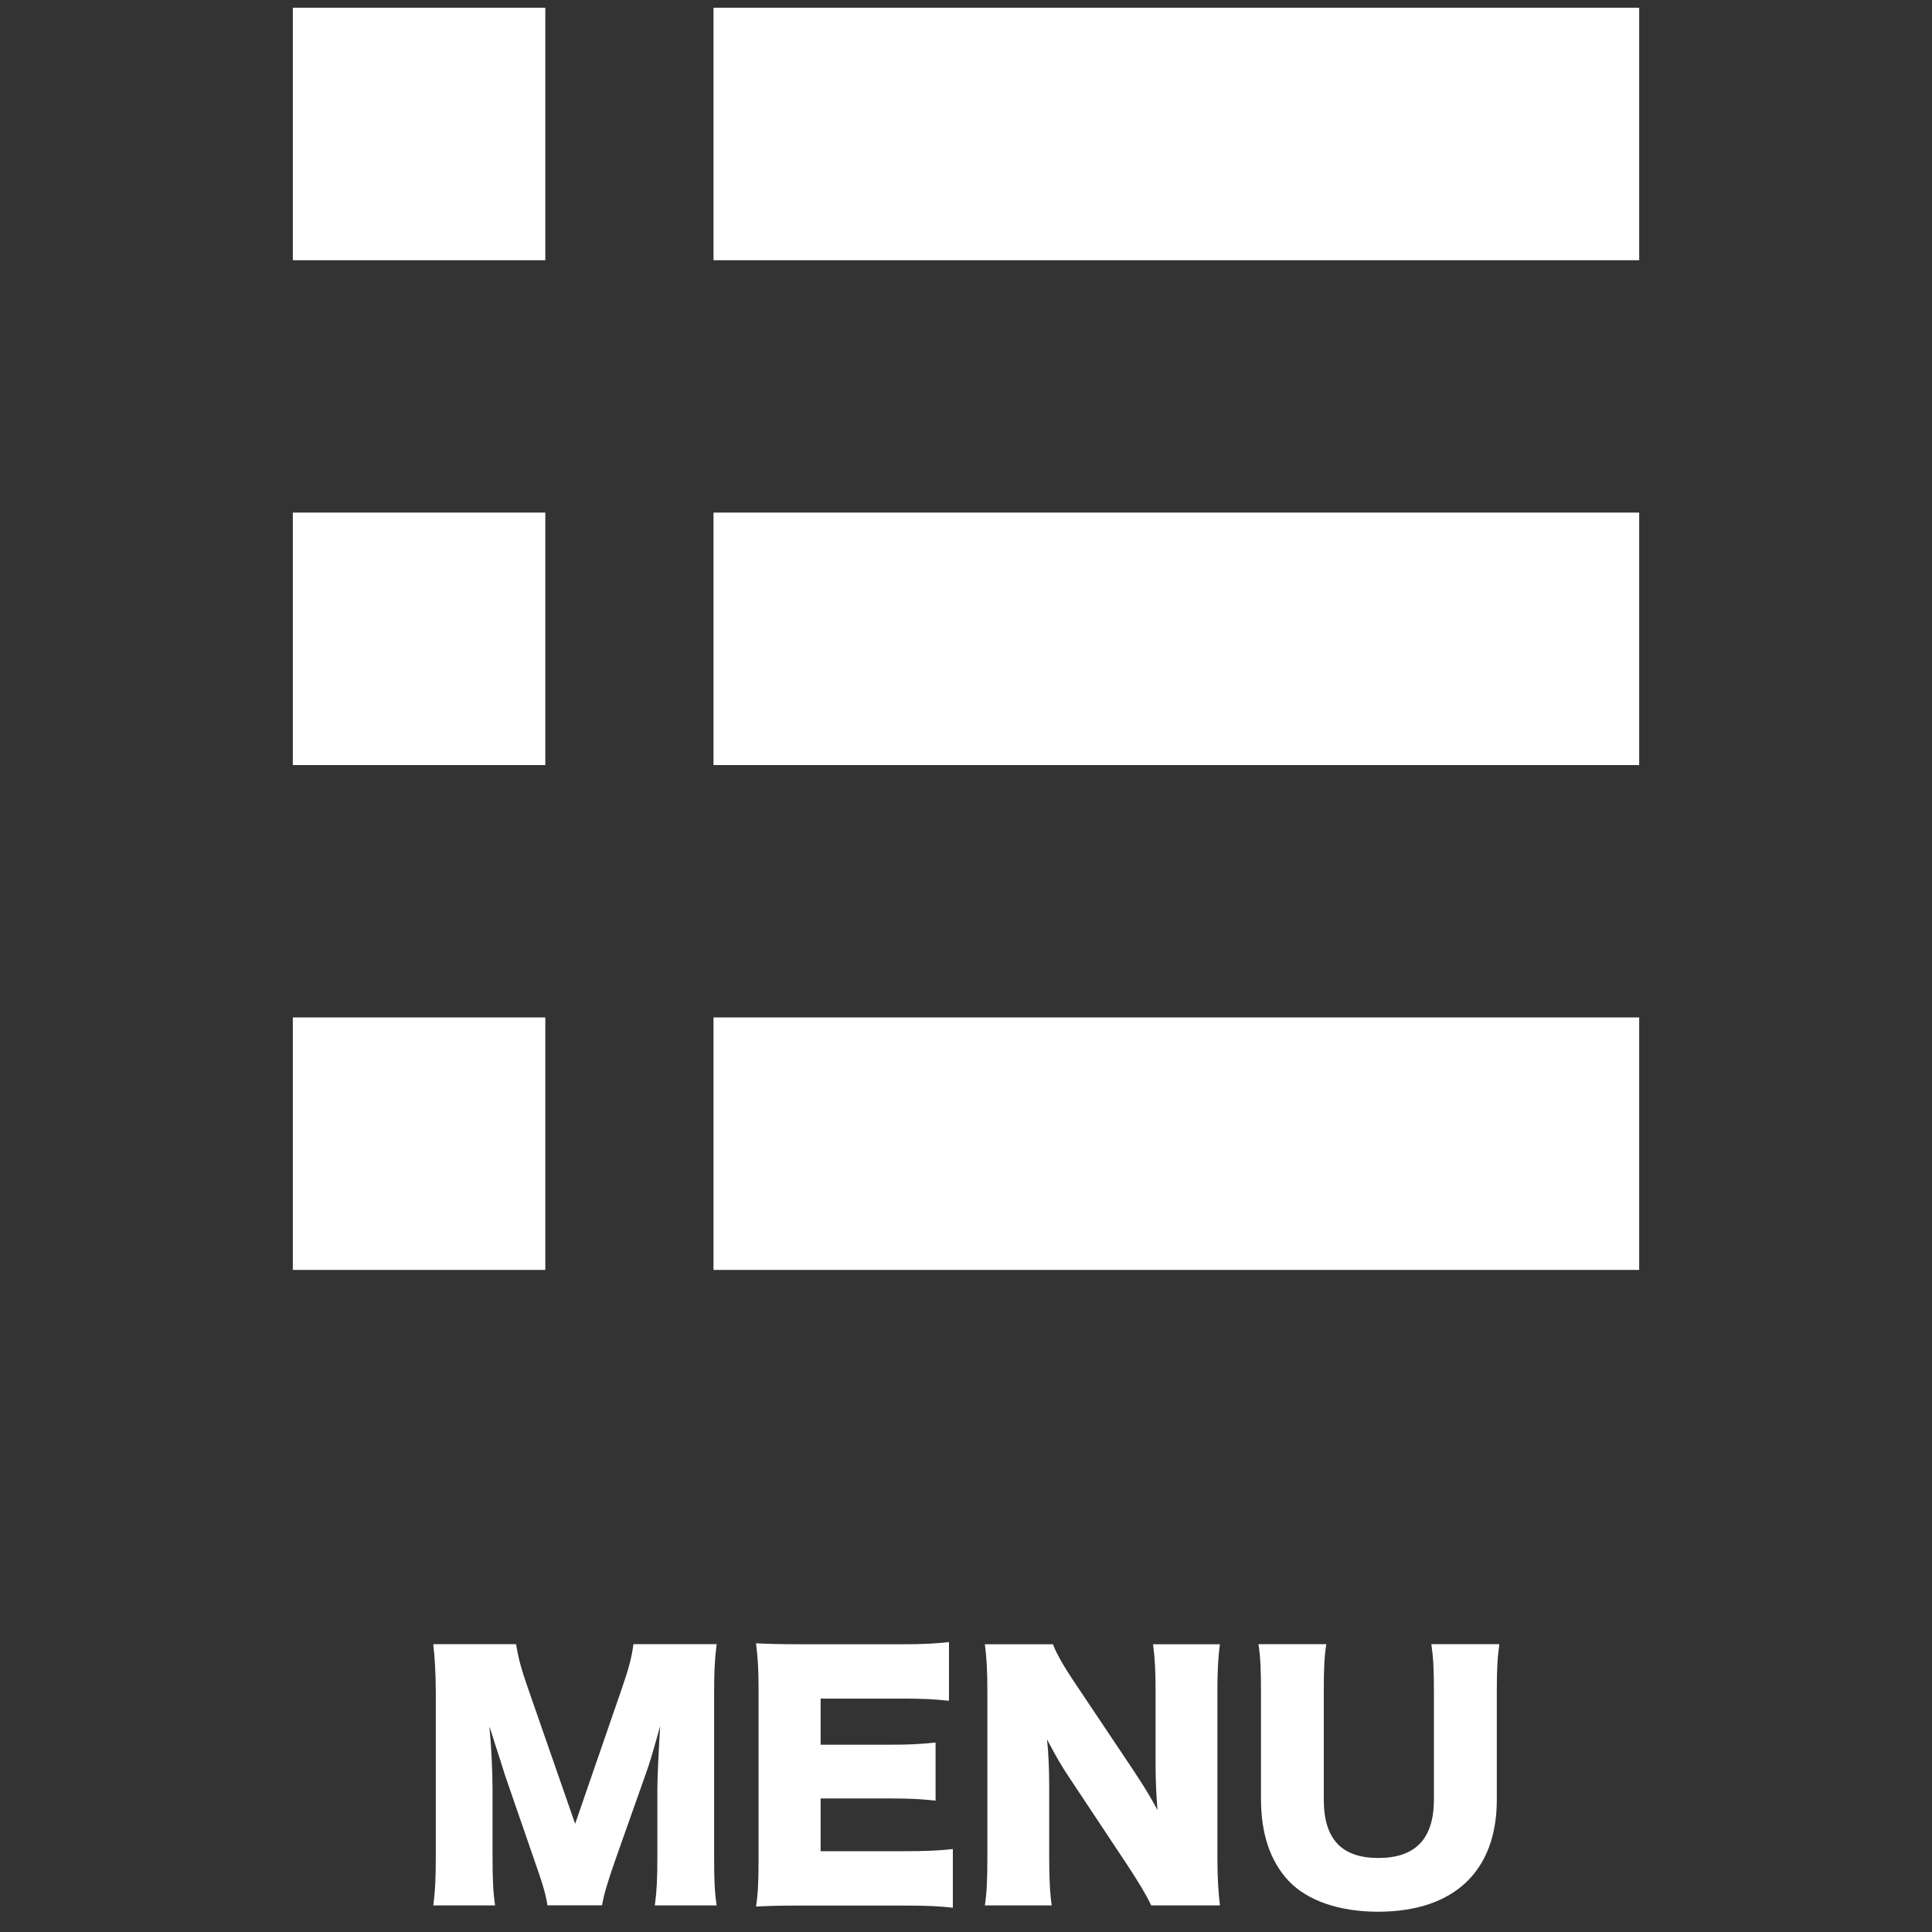
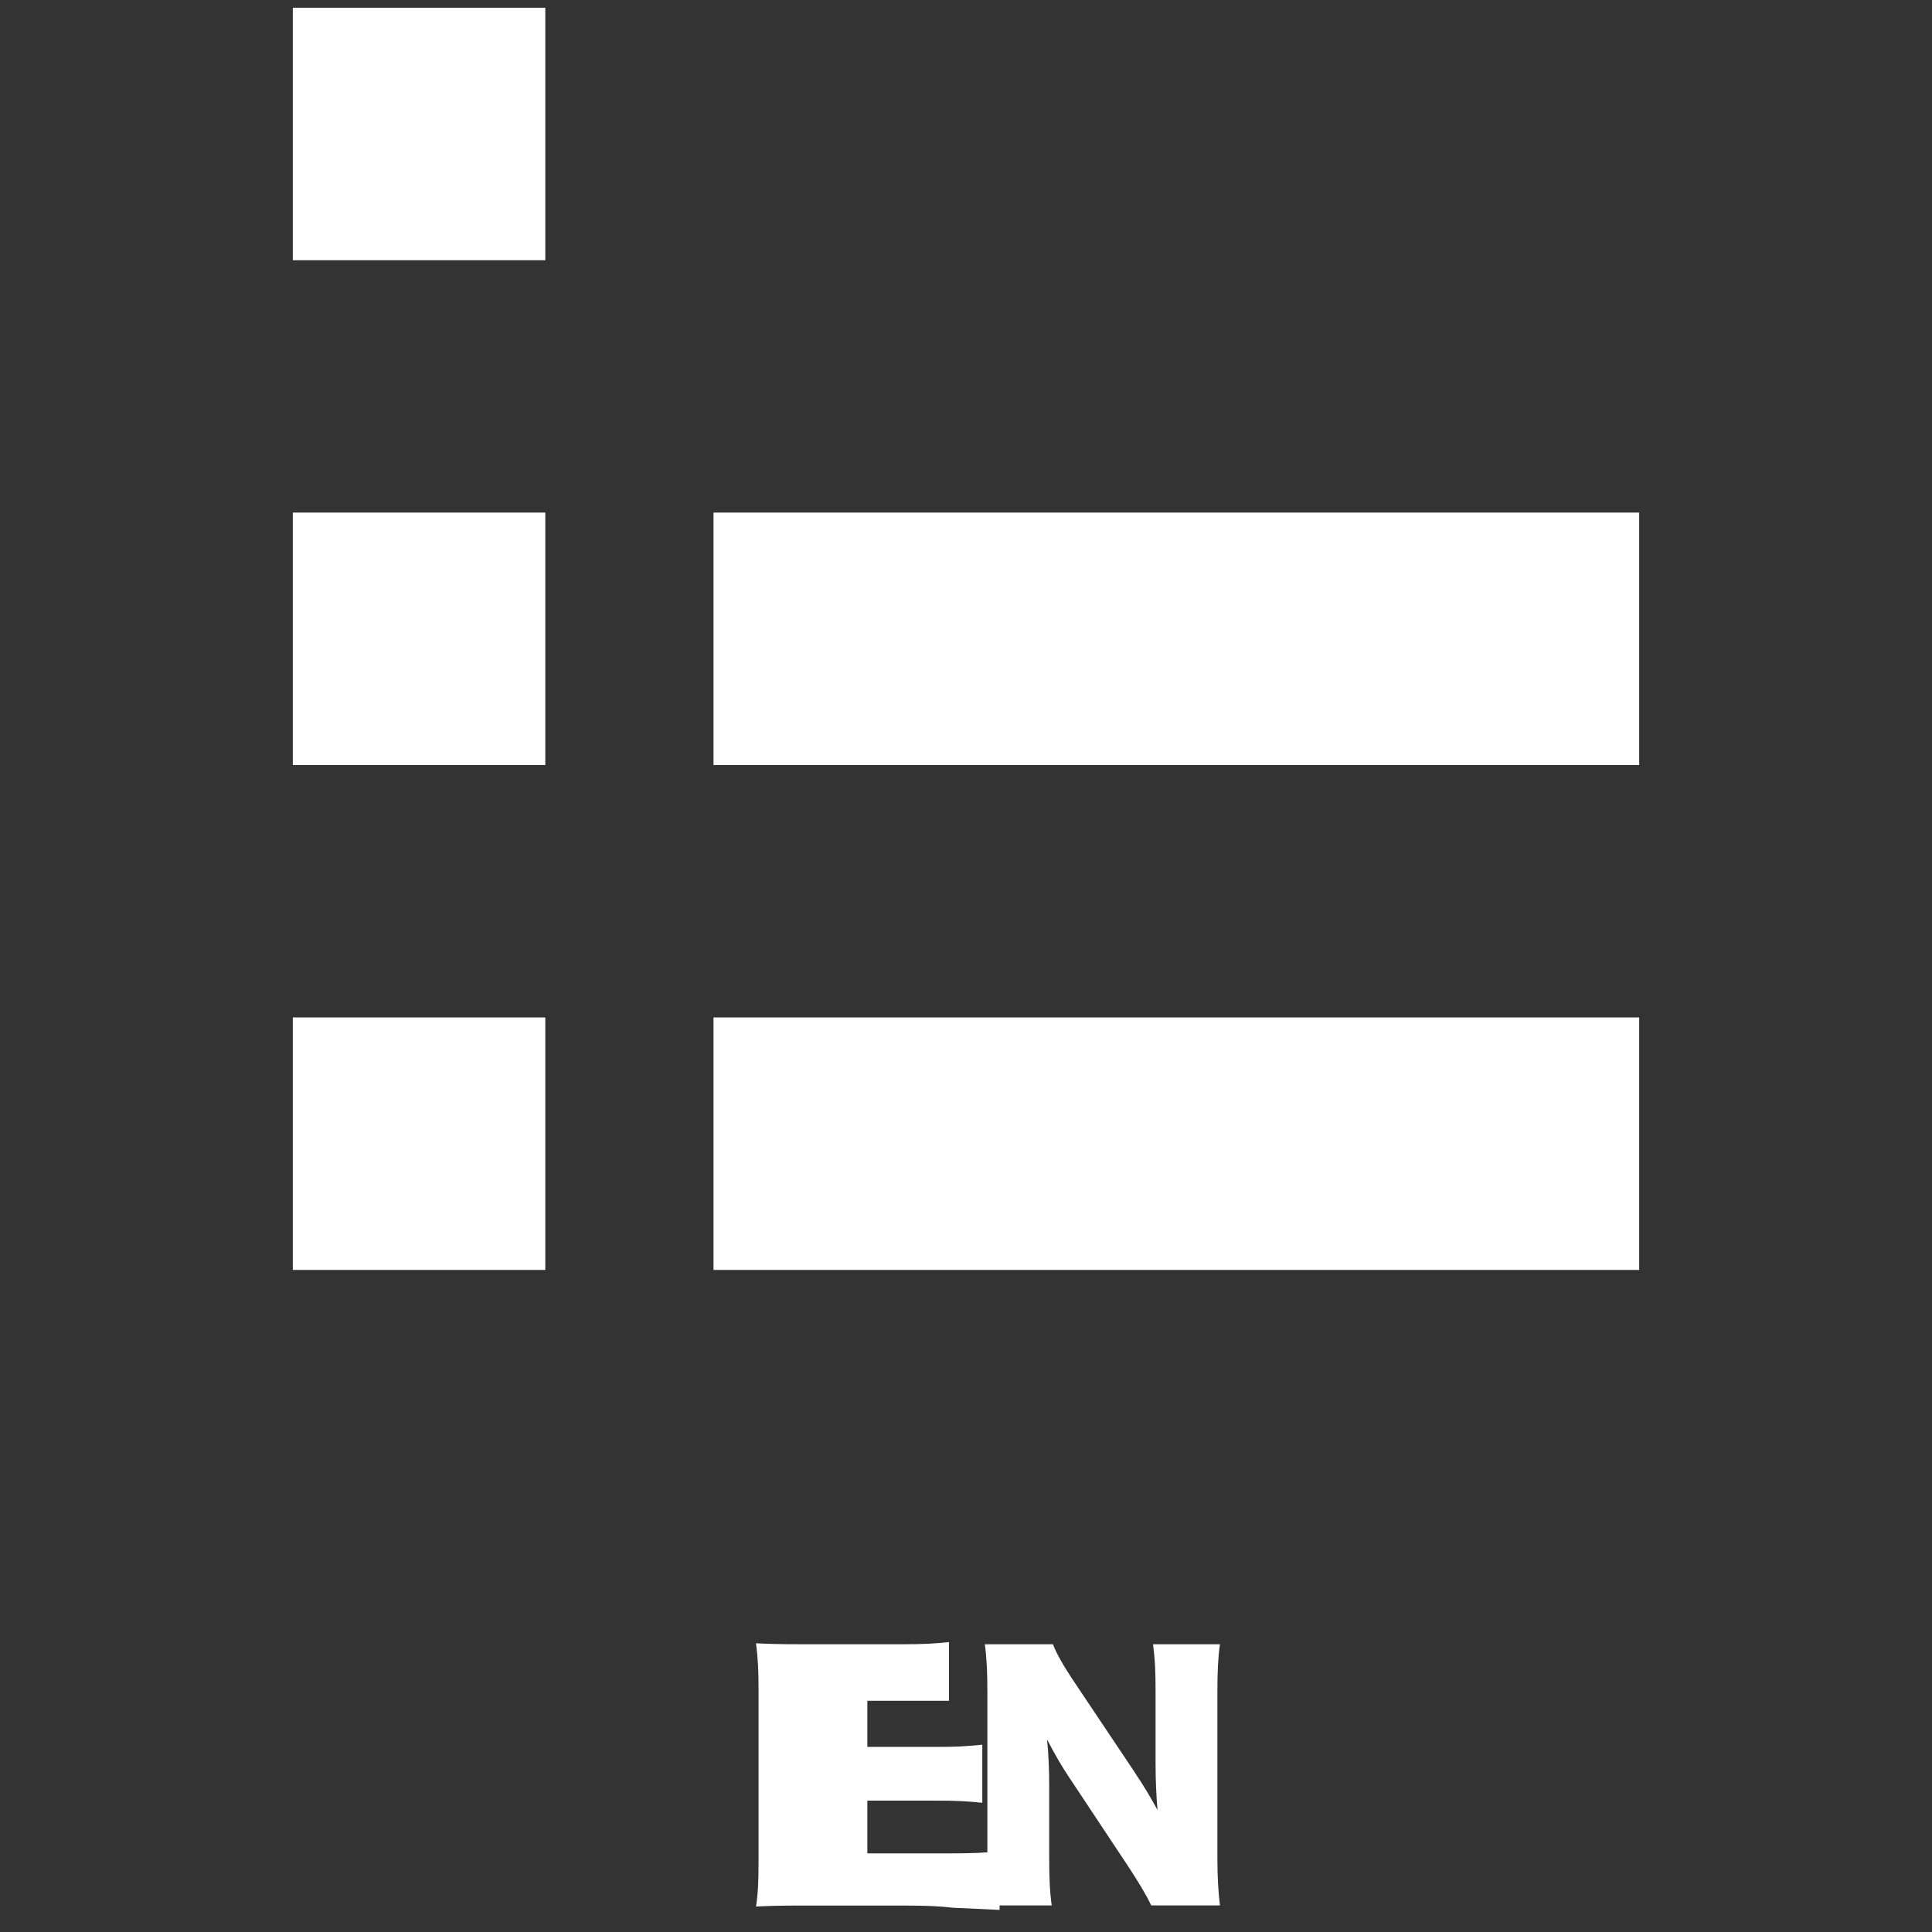
<svg xmlns="http://www.w3.org/2000/svg" id="_レイヤー_2" data-name="レイヤー 2" viewBox="0 0 160 160">
  <rect x="0" y="0" width="160" height="160" fill="#333333" stroke="none" />
  <defs>
    <style> .cls-1 { fill: none; } .cls-1, .cls-2 { stroke-width: 0px; } .cls-2 { fill: #fff; } </style>
  </defs>
  <g id="_レイヤー_1-2" data-name="レイヤー 1">
    <rect class="cls-1" width="160" height="160" />
    <g>
-       <path class="cls-2" d="M45.34,157.81c-.13-.91-.42-1.87-1.12-3.85l-2.39-6.92c-.03-.13-.81-2.55-.88-2.76q-.29-.94-.42-1.3c.16,1.64.26,3.77.26,5.15v5.64c0,1.79.05,2.94.21,4.03h-5.12c.16-1.17.21-2.26.21-4.03v-13.55c0-1.56-.08-2.94-.21-4.06h6.86c.18,1.12.39,1.95.99,3.67l3.9,11.21,3.87-11.21c.6-1.74.81-2.57.96-3.67h6.89c-.16,1.25-.21,2.31-.21,4.06v13.55c0,1.98.05,2.99.21,4.03h-5.12c.16-1.2.21-2.18.21-4.03v-5.67c0-.62.08-2.57.13-3.38q.08-1.38.1-1.77c-.57,2.03-.83,2.96-1.17,3.9l-2.52,7.12c-.65,1.85-.99,2.99-1.12,3.82h-4.52Z" />
-       <path class="cls-2" d="M78.91,157.99c-1.12-.13-2.05-.18-4.29-.18h-8.19c-1.98,0-2.7.03-3.82.08.16-1.04.21-2,.21-3.8v-14.2c0-1.61-.05-2.52-.21-3.8,1.07.05,1.79.08,3.82.08h8.29c1.77,0,2.65-.05,3.87-.18v4.86c-1.2-.13-2.13-.18-3.87-.18h-6.76v3.82h5.62c1.72,0,2.34-.03,3.9-.18v4.81c-1.22-.13-2.11-.18-3.9-.18h-5.62v4.37h6.71c1.98,0,3.12-.05,4.24-.18v4.86Z" />
+       <path class="cls-2" d="M78.91,157.99c-1.12-.13-2.05-.18-4.29-.18h-8.19c-1.98,0-2.7.03-3.82.08.16-1.04.21-2,.21-3.8v-14.2c0-1.61-.05-2.52-.21-3.8,1.07.05,1.79.08,3.82.08h8.29c1.77,0,2.65-.05,3.87-.18v4.86h-6.76v3.82h5.62c1.72,0,2.34-.03,3.9-.18v4.81c-1.22-.13-2.11-.18-3.9-.18h-5.62v4.37h6.71c1.98,0,3.12-.05,4.24-.18v4.86Z" />
      <path class="cls-2" d="M93.99,146.81c.75,1.12,1.25,1.95,1.87,3.09-.1-1.2-.16-2.39-.16-3.85v-5.93c0-1.72-.05-2.76-.21-3.95h5.54c-.16,1.17-.21,2.26-.21,3.95v13.81c0,1.59.08,2.78.21,3.87h-5.69c-.47-.99-1.07-1.95-1.95-3.3l-4.81-7.25c-.7-1.04-1.14-1.82-1.87-3.2.13,1.17.18,2.6.18,3.87v5.82c0,1.79.05,2.94.21,4.06h-5.54c.16-1.01.21-2.16.21-4.08v-13.68c0-1.51-.05-2.68-.21-3.87h5.64c.26.7.83,1.74,1.85,3.25l4.94,7.38Z" />
-       <path class="cls-2" d="M124.17,136.17c-.16,1.12-.21,2.05-.21,3.93v8.94c0,5.93-3.56,9.28-9.83,9.28-3.22,0-5.85-.91-7.41-2.55-1.51-1.61-2.29-3.87-2.29-6.79v-8.89c0-1.79-.05-2.94-.21-3.93h5.62c-.16.96-.21,2-.21,3.93v8.94c0,3.28,1.48,4.84,4.52,4.84s4.6-1.56,4.6-4.84v-8.94c0-1.95-.05-2.76-.21-3.93h5.62Z" />
    </g>
    <g>
      <rect class="cls-2" x="24.25" y=".64" width="20.91" height="20.91" />
-       <rect class="cls-2" x="59.09" y=".64" width="76.66" height="20.91" />
      <rect class="cls-2" x="24.25" y="42.45" width="20.91" height="20.91" />
      <rect class="cls-2" x="59.09" y="42.45" width="76.66" height="20.91" />
      <rect class="cls-2" x="24.25" y="84.26" width="20.91" height="20.91" />
      <rect class="cls-2" x="59.09" y="84.26" width="76.66" height="20.91" />
    </g>
  </g>
</svg>